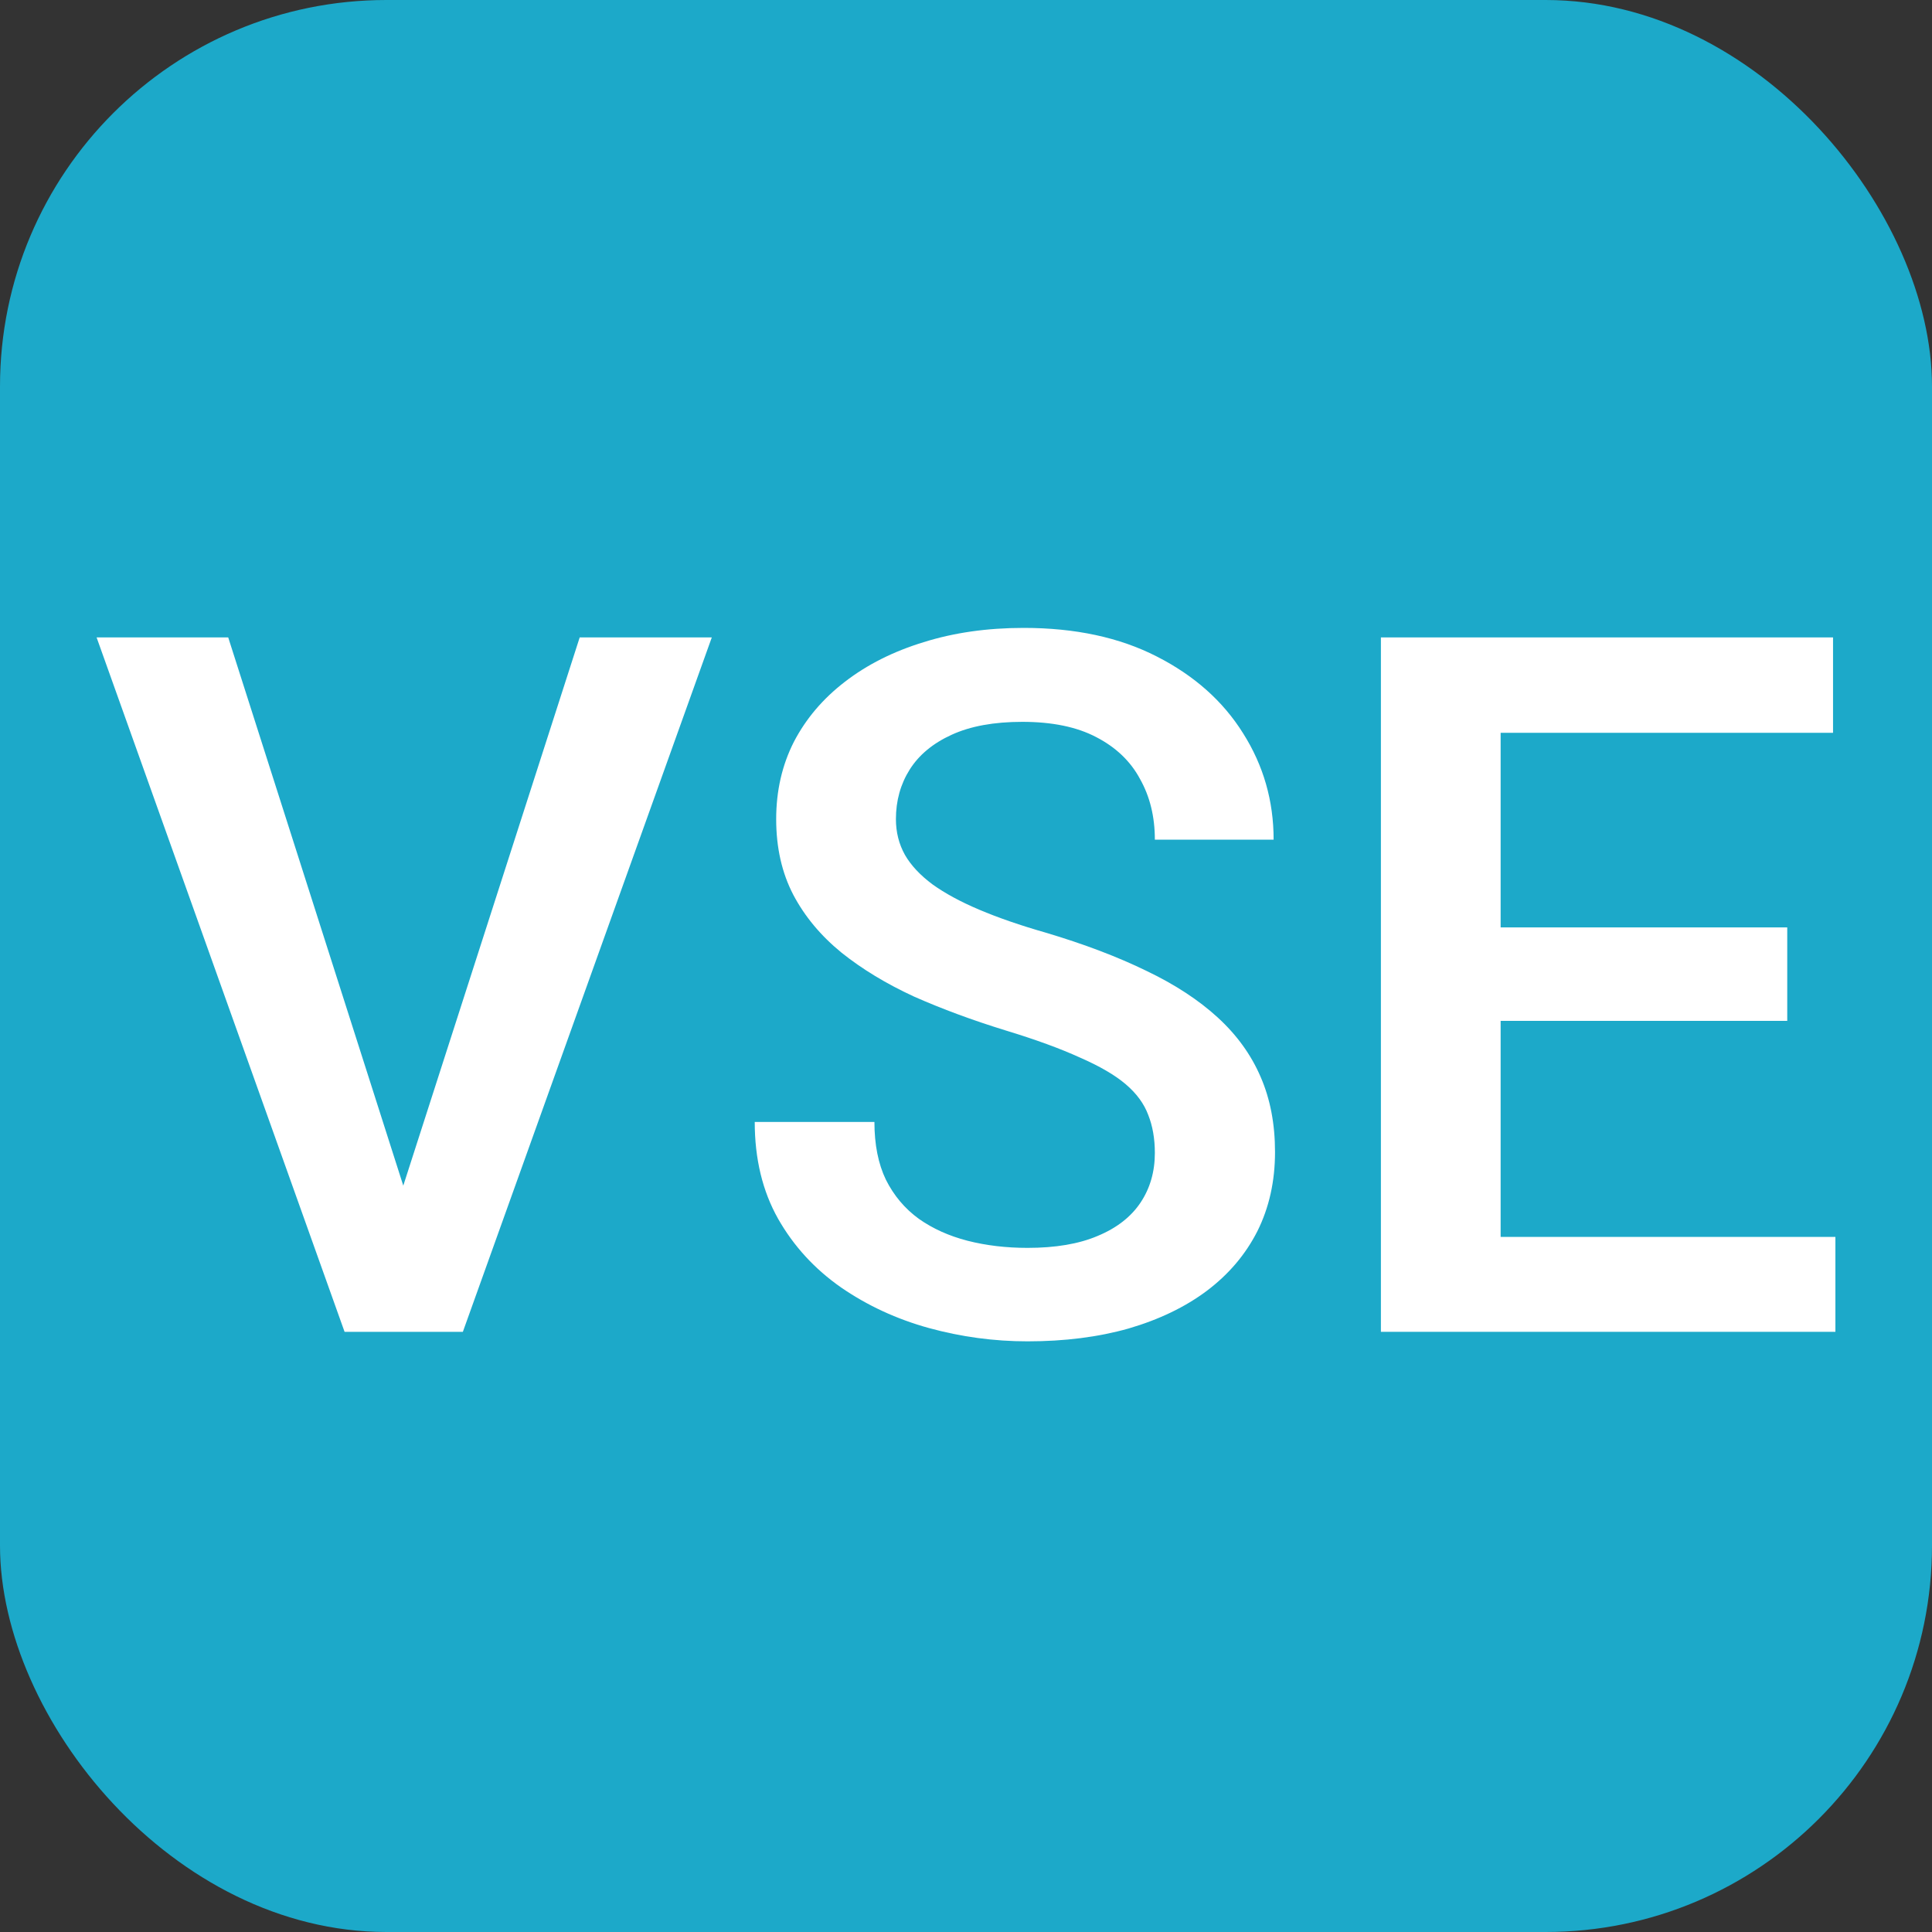
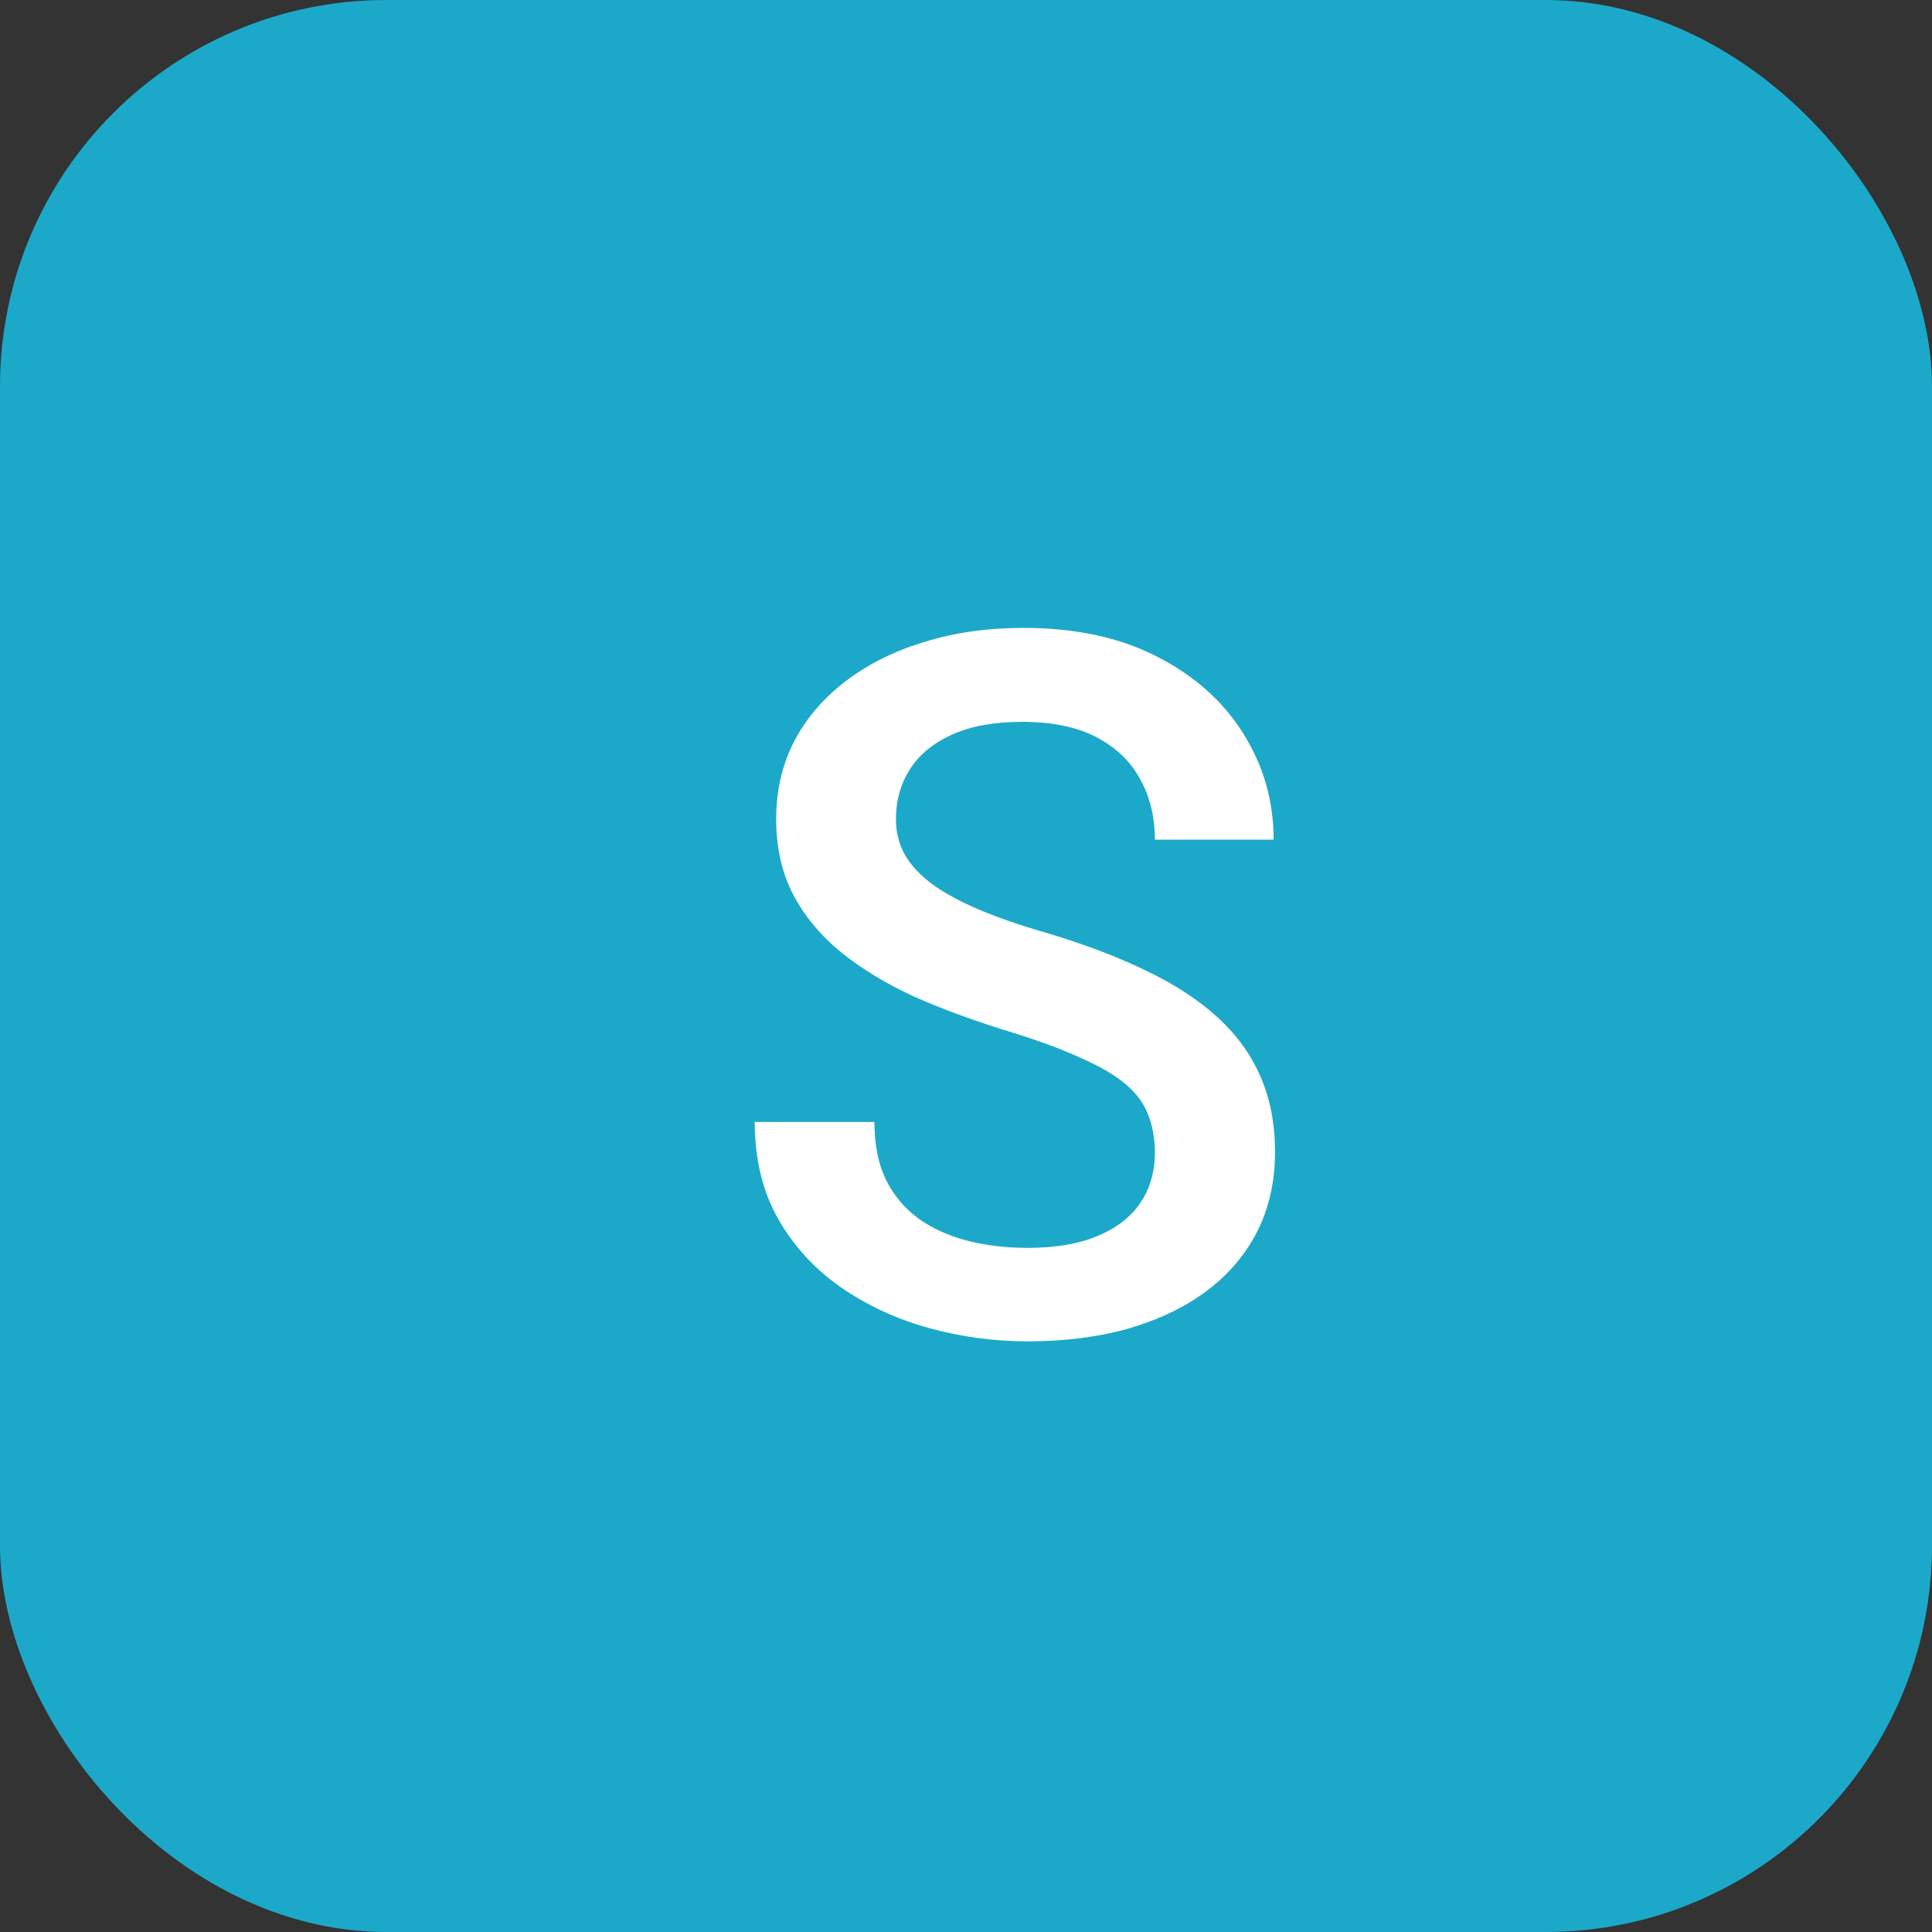
<svg xmlns="http://www.w3.org/2000/svg" width="40" height="40" viewBox="0 0 40 40" fill="none">
  <rect x="0" y="0" width="40" height="40" fill="#333333" stroke="none" />
  <g clip-path="url(#clip0_1233_11112)">
    <rect width="40" height="40" rx="8" fill="#1CA9C9" />
-     <path d="M8.221 24.947L12.002 13.197H14.737L9.583 27.574H7.737L8.221 24.947ZM4.725 13.197L8.477 24.947L8.991 27.574H7.134L2 13.197H4.725Z" fill="white" />
    <path d="M23.91 23.871C23.91 23.575 23.864 23.312 23.772 23.081C23.686 22.851 23.532 22.64 23.308 22.449C23.084 22.258 22.768 22.074 22.36 21.896C21.958 21.712 21.445 21.524 20.82 21.334C20.135 21.123 19.503 20.889 18.924 20.633C18.351 20.369 17.851 20.066 17.423 19.724C16.995 19.375 16.663 18.977 16.426 18.529C16.189 18.075 16.07 17.552 16.07 16.959C16.07 16.374 16.192 15.84 16.436 15.36C16.686 14.879 17.038 14.465 17.492 14.116C17.953 13.76 18.496 13.487 19.121 13.296C19.747 13.099 20.438 13 21.195 13C22.261 13 23.179 13.197 23.95 13.592C24.726 13.987 25.322 14.517 25.737 15.182C26.158 15.847 26.369 16.581 26.369 17.384H23.91C23.91 16.91 23.808 16.492 23.604 16.13C23.407 15.761 23.104 15.472 22.696 15.261C22.294 15.05 21.784 14.945 21.165 14.945C20.579 14.945 20.092 15.034 19.704 15.212C19.315 15.389 19.026 15.63 18.835 15.932C18.644 16.235 18.549 16.578 18.549 16.959C18.549 17.229 18.611 17.476 18.736 17.7C18.861 17.917 19.052 18.121 19.309 18.312C19.566 18.496 19.888 18.671 20.276 18.835C20.665 19 21.122 19.158 21.649 19.309C22.445 19.546 23.14 19.81 23.732 20.099C24.325 20.382 24.818 20.705 25.213 21.067C25.608 21.429 25.905 21.84 26.102 22.301C26.299 22.755 26.398 23.272 26.398 23.851C26.398 24.457 26.276 25.003 26.033 25.49C25.789 25.971 25.441 26.382 24.986 26.725C24.539 27.06 23.999 27.32 23.367 27.505C22.742 27.682 22.044 27.771 21.274 27.771C20.583 27.771 19.901 27.679 19.23 27.495C18.565 27.311 17.959 27.031 17.413 26.655C16.867 26.274 16.432 25.8 16.11 25.234C15.787 24.661 15.626 23.993 15.626 23.229H18.104C18.104 23.697 18.183 24.095 18.341 24.424C18.506 24.753 18.733 25.023 19.023 25.234C19.312 25.438 19.648 25.589 20.03 25.688C20.418 25.787 20.833 25.836 21.274 25.836C21.853 25.836 22.337 25.754 22.725 25.589C23.12 25.425 23.416 25.194 23.614 24.898C23.811 24.602 23.91 24.259 23.91 23.871Z" fill="white" />
-     <path d="M38 25.609V27.574H30.367V25.609H38ZM31.069 13.197V27.574H28.59V13.197H31.069ZM37.003 19.201V21.136H30.367V19.201H37.003ZM37.951 13.197V15.172H30.367V13.197H37.951Z" fill="white" />
  </g>
  <defs>
    <clipPath id="clip0_1233_11112">
      <rect width="40" height="40" fill="white" />
    </clipPath>
  </defs>
</svg>